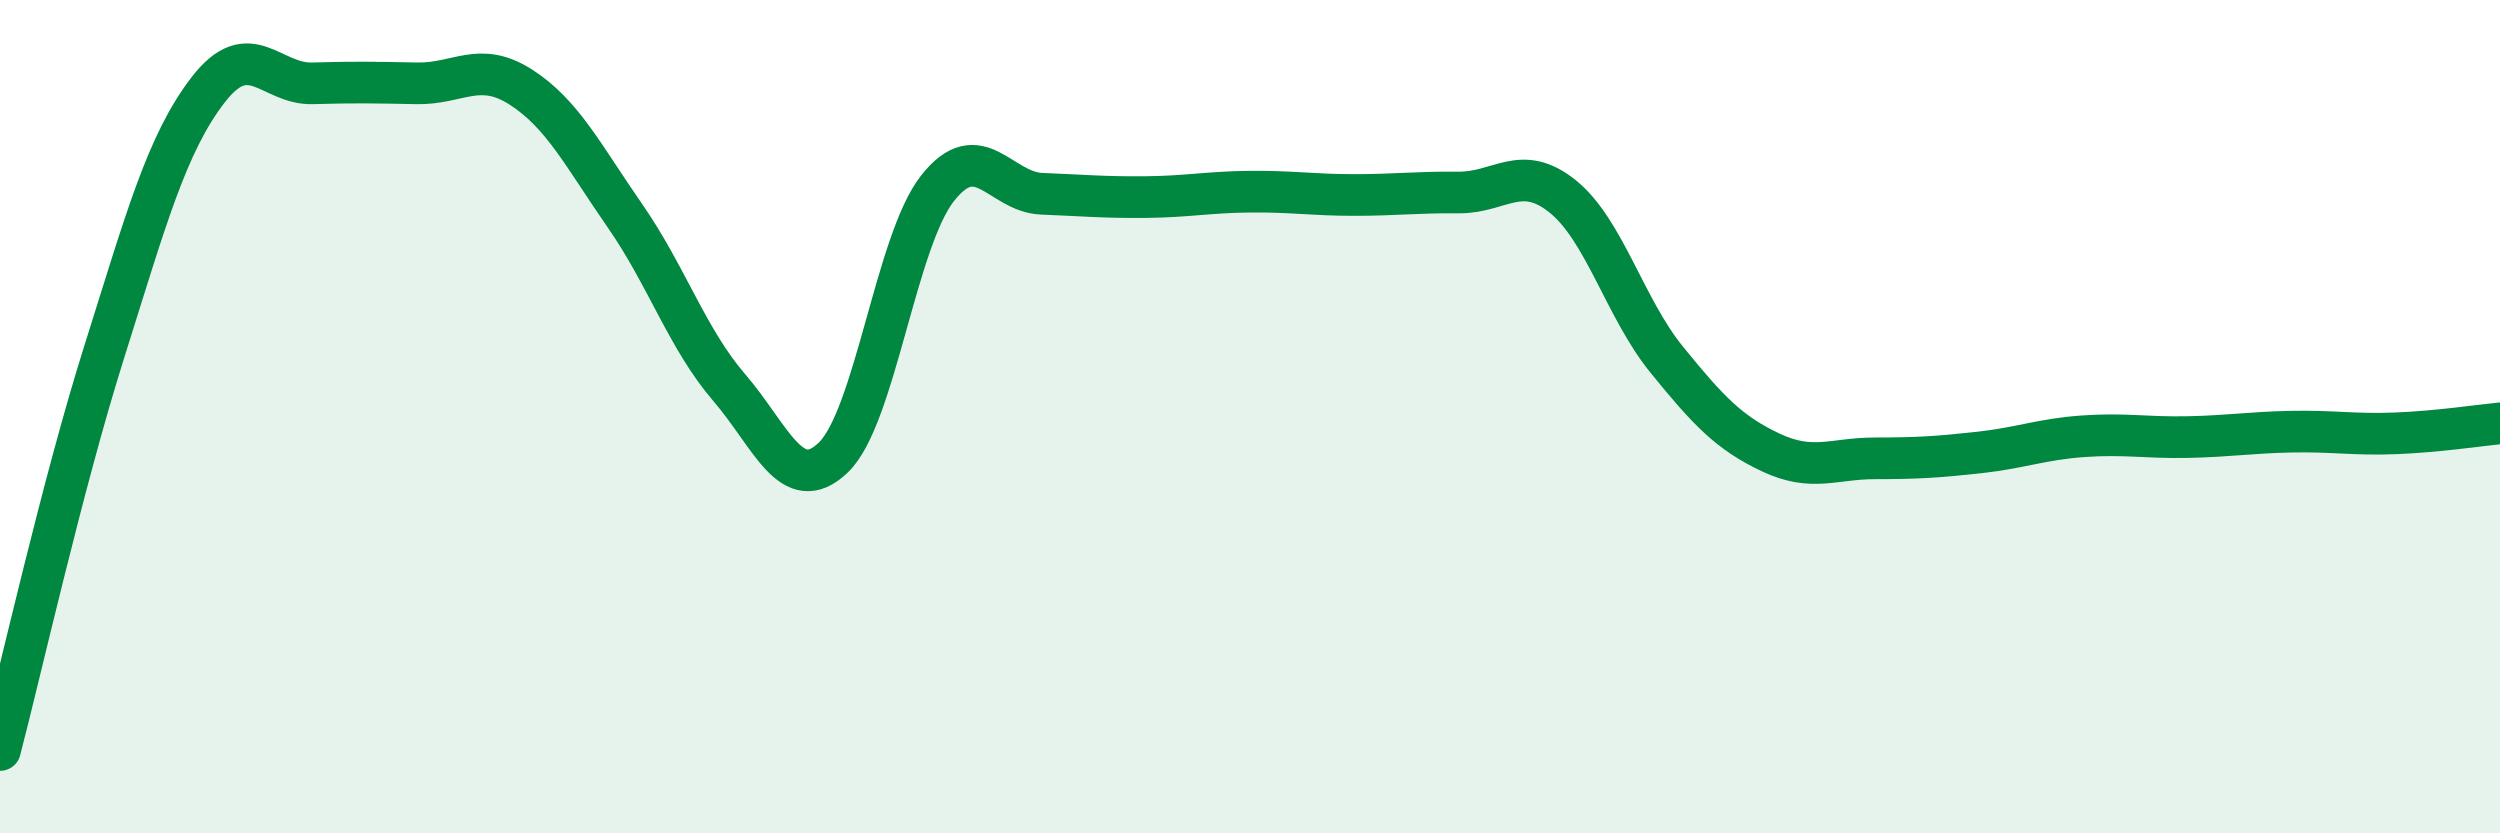
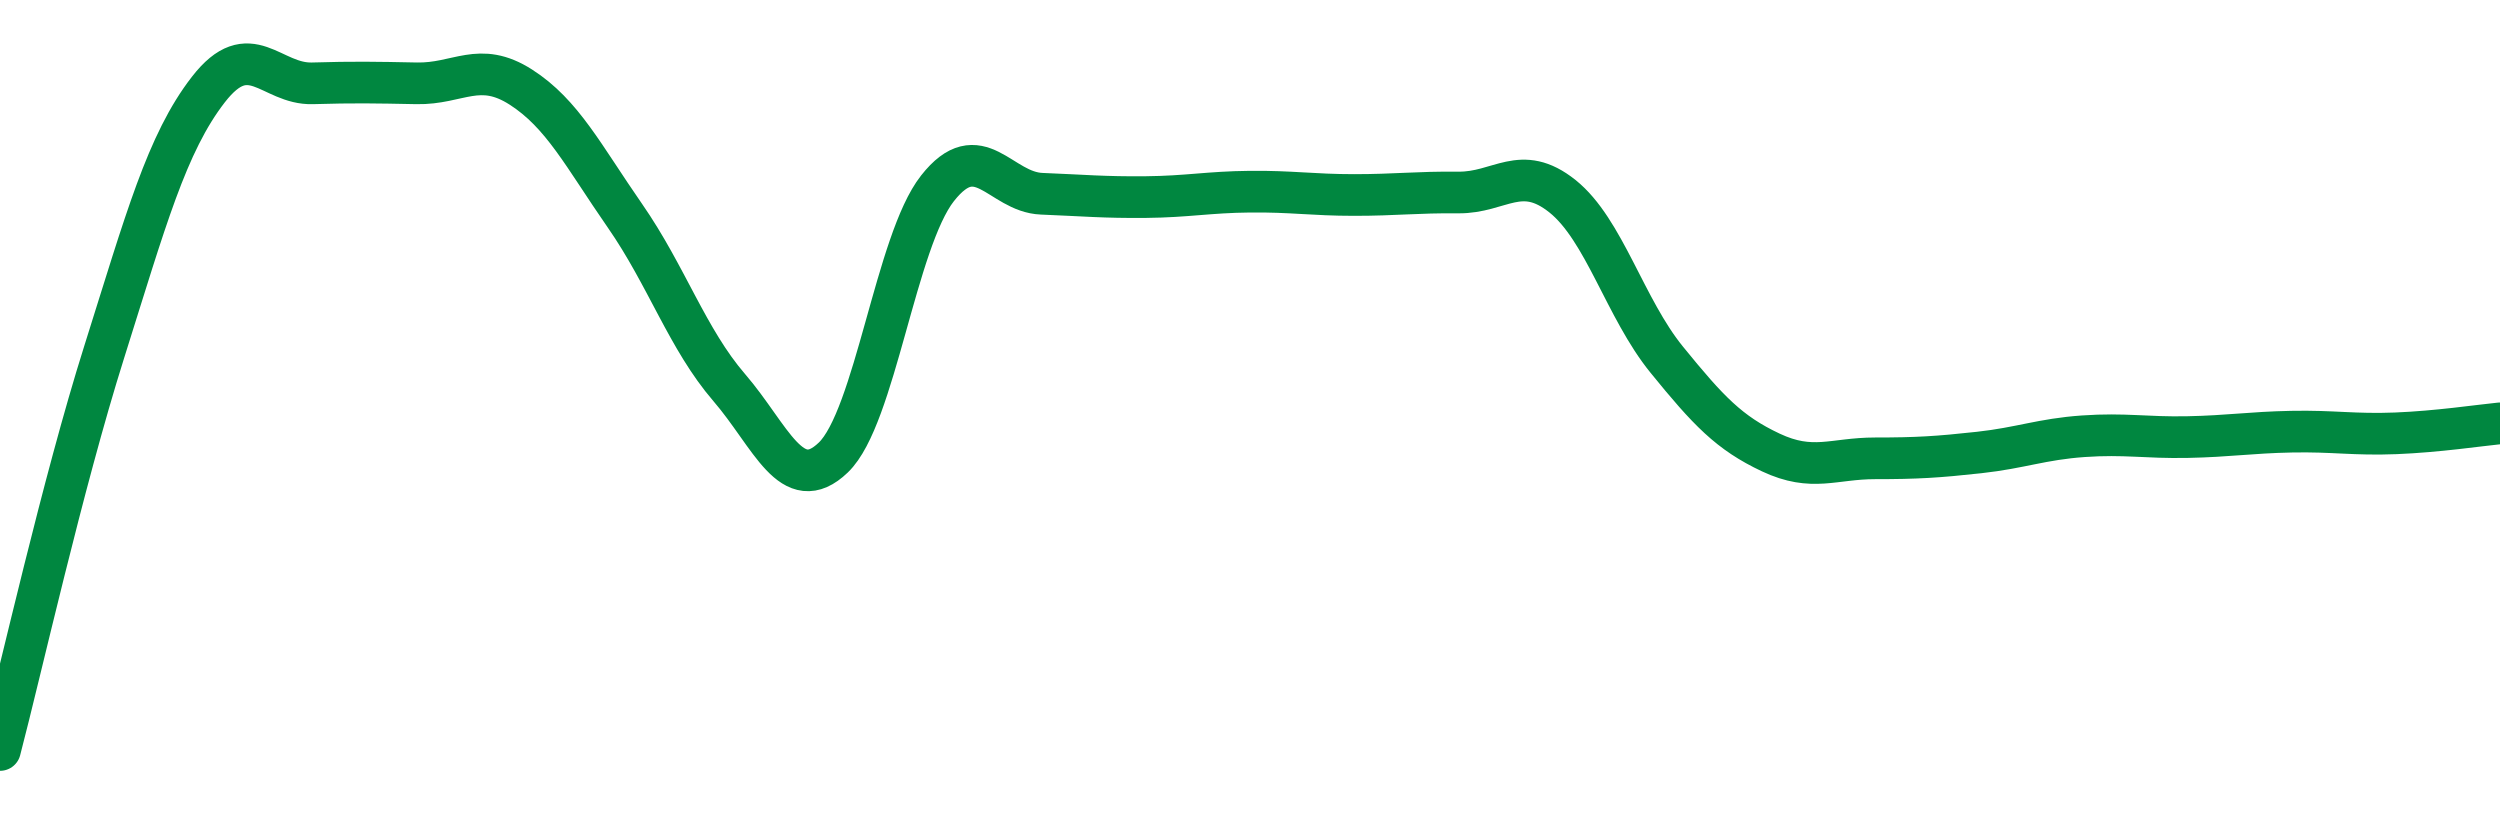
<svg xmlns="http://www.w3.org/2000/svg" width="60" height="20" viewBox="0 0 60 20">
-   <path d="M 0,18 C 0.5,16.09 1.5,11.62 2.5,8.45 C 3.5,5.28 4,3.44 5,2.15 C 6,0.86 6.5,2.03 7.5,2 C 8.5,1.97 9,1.98 10,2 C 11,2.02 11.5,1.45 12.5,2.09 C 13.5,2.73 14,3.74 15,5.18 C 16,6.62 16.5,8.14 17.5,9.3 C 18.5,10.46 19,11.94 20,10.98 C 21,10.02 21.5,5.79 22.5,4.52 C 23.5,3.25 24,4.61 25,4.65 C 26,4.69 26.5,4.74 27.5,4.73 C 28.5,4.72 29,4.61 30,4.6 C 31,4.59 31.5,4.68 32.5,4.68 C 33.5,4.68 34,4.61 35,4.62 C 36,4.63 36.5,3.91 37.5,4.71 C 38.5,5.51 39,7.4 40,8.63 C 41,9.86 41.5,10.39 42.5,10.86 C 43.5,11.33 44,11 45,11 C 46,11 46.5,10.97 47.5,10.86 C 48.5,10.75 49,10.54 50,10.47 C 51,10.4 51.5,10.51 52.5,10.49 C 53.5,10.47 54,10.38 55,10.36 C 56,10.34 56.5,10.44 57.5,10.4 C 58.5,10.36 59.5,10.21 60,10.16L60 20L0 20Z" fill="#008740" opacity="0.1" stroke-linecap="round" stroke-linejoin="round" />
  <path d="M 0,18 C 0.5,16.09 1.5,11.62 2.5,8.45 C 3.5,5.28 4,3.44 5,2.15 C 6,0.86 6.5,2.03 7.5,2 C 8.5,1.97 9,1.98 10,2 C 11,2.02 11.5,1.45 12.5,2.09 C 13.5,2.73 14,3.74 15,5.18 C 16,6.62 16.5,8.14 17.5,9.3 C 18.5,10.46 19,11.94 20,10.98 C 21,10.02 21.5,5.79 22.5,4.52 C 23.5,3.25 24,4.61 25,4.65 C 26,4.69 26.5,4.74 27.5,4.73 C 28.5,4.72 29,4.61 30,4.6 C 31,4.59 31.5,4.68 32.5,4.68 C 33.5,4.68 34,4.61 35,4.62 C 36,4.63 36.5,3.91 37.5,4.71 C 38.5,5.51 39,7.4 40,8.63 C 41,9.86 41.5,10.39 42.5,10.86 C 43.5,11.33 44,11 45,11 C 46,11 46.5,10.97 47.5,10.86 C 48.5,10.75 49,10.54 50,10.47 C 51,10.4 51.5,10.51 52.5,10.49 C 53.5,10.47 54,10.38 55,10.36 C 56,10.34 56.5,10.44 57.5,10.4 C 58.5,10.36 59.5,10.21 60,10.16" stroke="#008740" stroke-width="1" fill="none" stroke-linecap="round" stroke-linejoin="round" />
</svg>